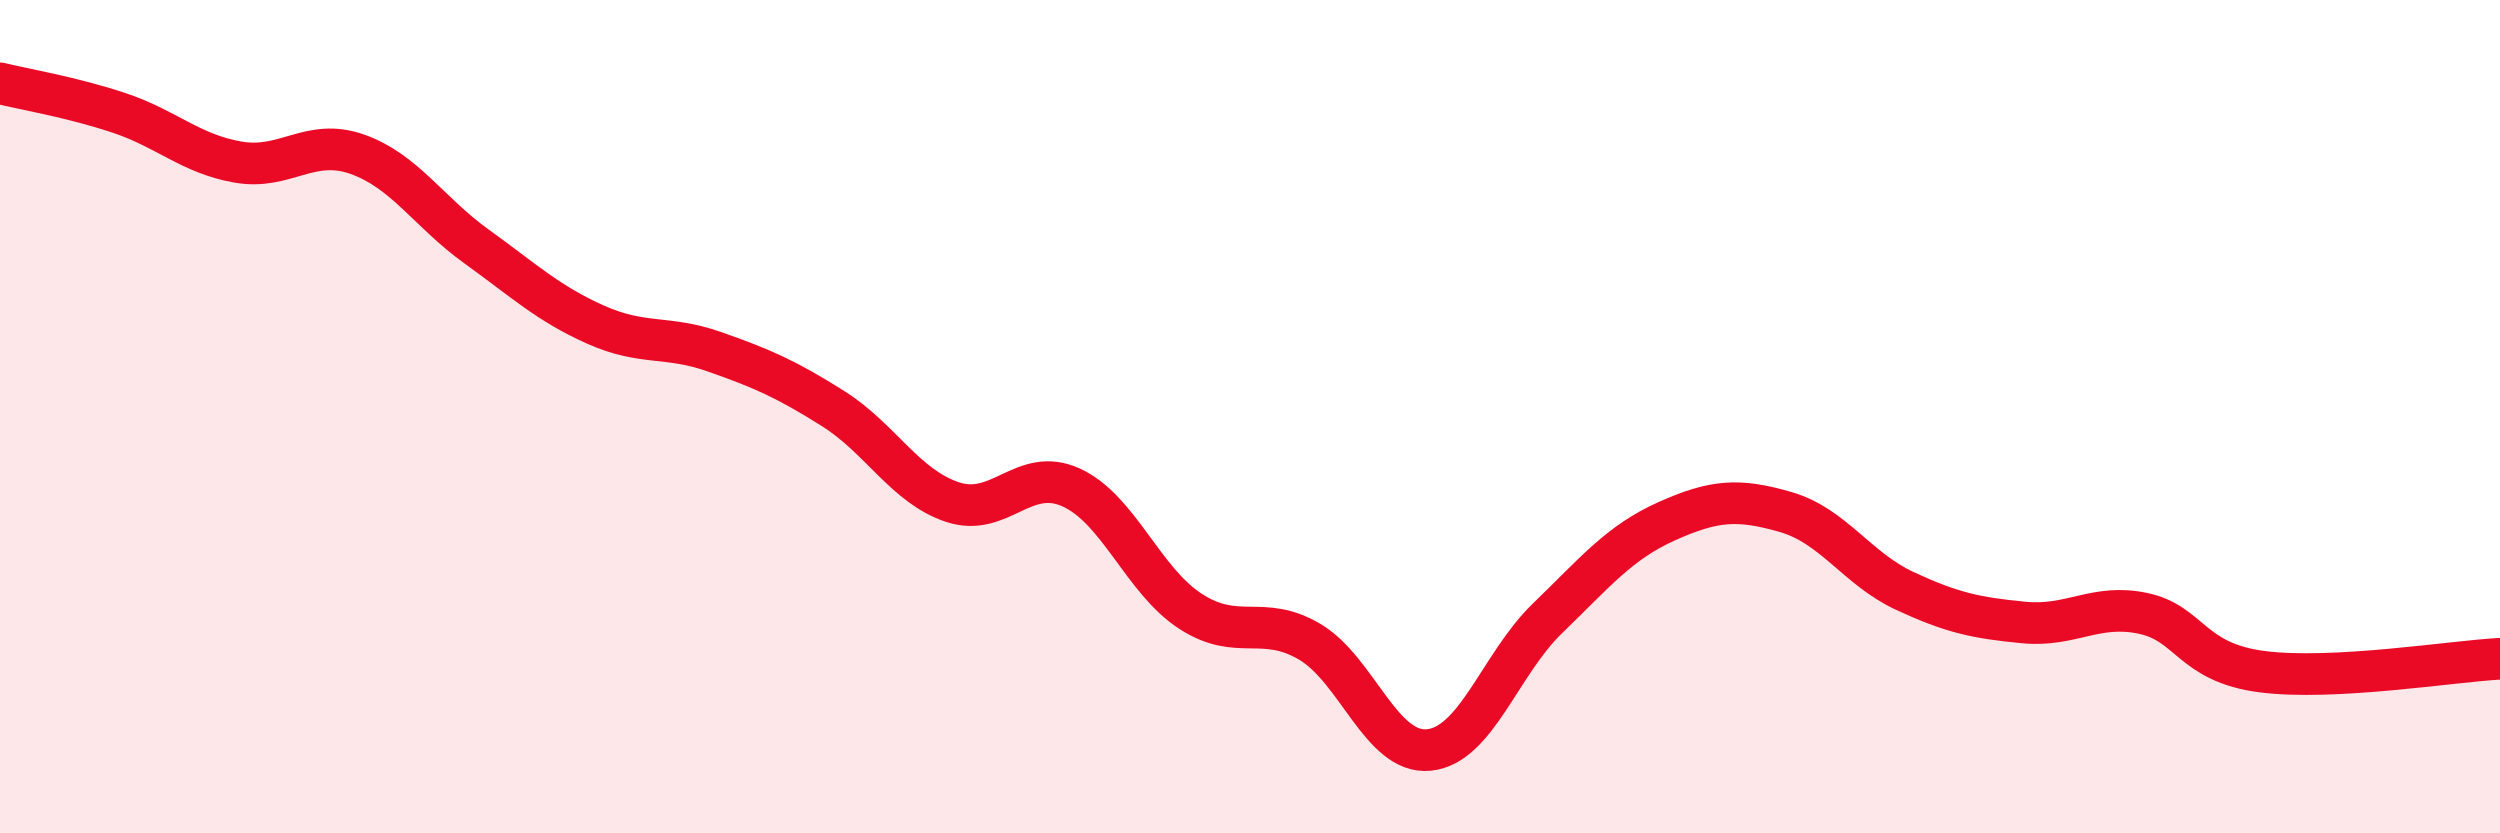
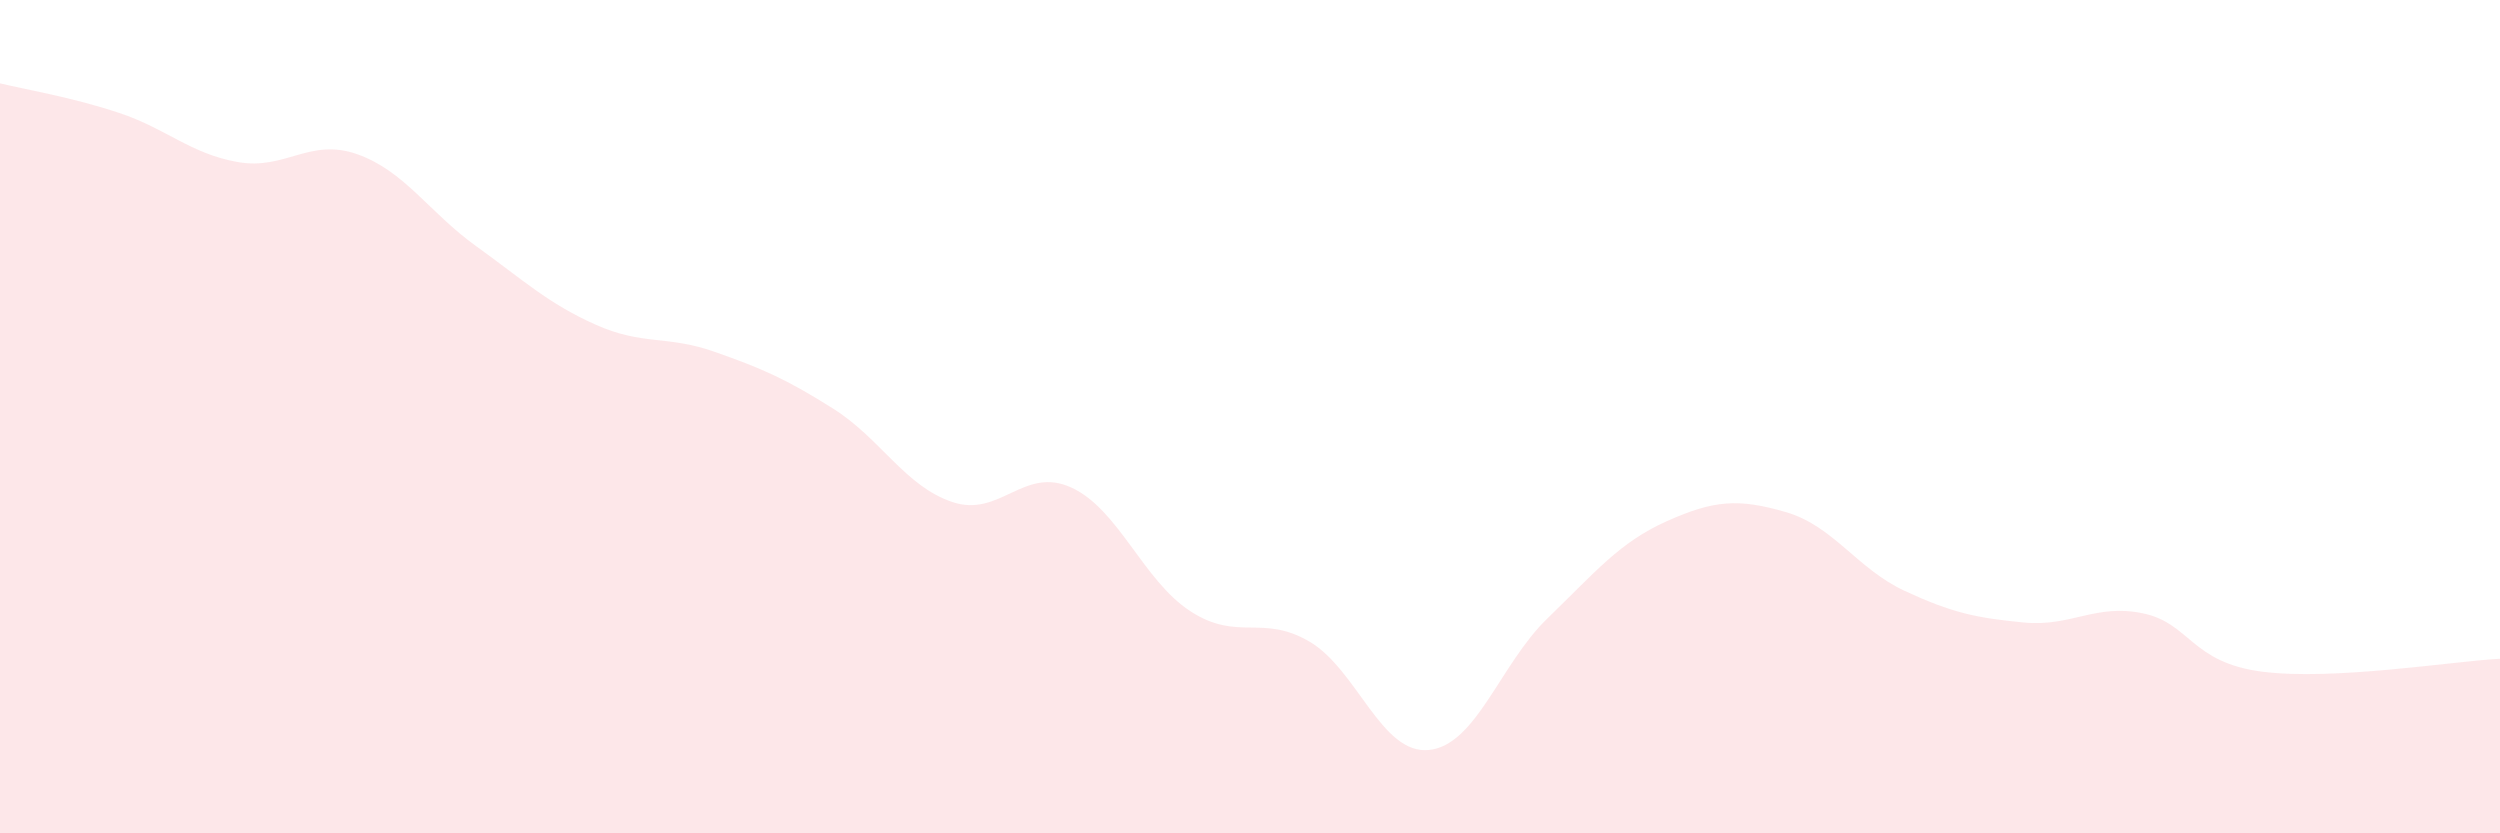
<svg xmlns="http://www.w3.org/2000/svg" width="60" height="20" viewBox="0 0 60 20">
  <path d="M 0,2 C 0.57,2.14 1.72,2.33 2.86,2.71 C 4,3.09 4.57,3.69 5.71,3.89 C 6.85,4.09 7.43,3.3 8.57,3.7 C 9.71,4.1 10.29,5.09 11.43,5.91 C 12.57,6.73 13.15,7.28 14.29,7.79 C 15.43,8.3 16,8.04 17.14,8.44 C 18.28,8.84 18.86,9.09 20,9.81 C 21.14,10.53 21.72,11.67 22.86,12.05 C 24,12.43 24.57,11.18 25.71,11.7 C 26.85,12.22 27.43,13.93 28.57,14.67 C 29.71,15.41 30.29,14.73 31.43,15.4 C 32.57,16.07 33.15,18.11 34.29,18 C 35.43,17.89 36,15.94 37.14,14.84 C 38.28,13.74 38.86,13.02 40,12.51 C 41.14,12 41.72,11.96 42.86,12.29 C 44,12.62 44.57,13.65 45.71,14.18 C 46.85,14.71 47.43,14.83 48.57,14.94 C 49.71,15.05 50.29,14.48 51.43,14.72 C 52.57,14.96 52.58,15.9 54.29,16.12 C 56,16.34 58.86,15.87 60,15.81L60 20L0 20Z" fill="#EB0A25" opacity="0.1" stroke-linecap="round" stroke-linejoin="round" />
-   <path d="M 0,2 C 0.57,2.14 1.72,2.33 2.86,2.71 C 4,3.09 4.57,3.69 5.71,3.89 C 6.85,4.09 7.43,3.3 8.57,3.7 C 9.71,4.1 10.29,5.09 11.43,5.91 C 12.57,6.73 13.15,7.28 14.29,7.79 C 15.43,8.3 16,8.04 17.14,8.44 C 18.28,8.84 18.86,9.09 20,9.81 C 21.14,10.53 21.72,11.67 22.86,12.05 C 24,12.43 24.57,11.18 25.71,11.7 C 26.85,12.22 27.43,13.93 28.57,14.67 C 29.71,15.41 30.29,14.73 31.43,15.4 C 32.57,16.07 33.15,18.11 34.29,18 C 35.43,17.89 36,15.94 37.14,14.84 C 38.28,13.74 38.86,13.02 40,12.51 C 41.14,12 41.72,11.96 42.86,12.29 C 44,12.62 44.57,13.65 45.71,14.18 C 46.85,14.71 47.43,14.83 48.57,14.94 C 49.71,15.05 50.29,14.48 51.43,14.72 C 52.57,14.96 52.58,15.9 54.29,16.12 C 56,16.34 58.86,15.87 60,15.81" stroke="#EB0A25" stroke-width="1" fill="none" stroke-linecap="round" stroke-linejoin="round" />
</svg>